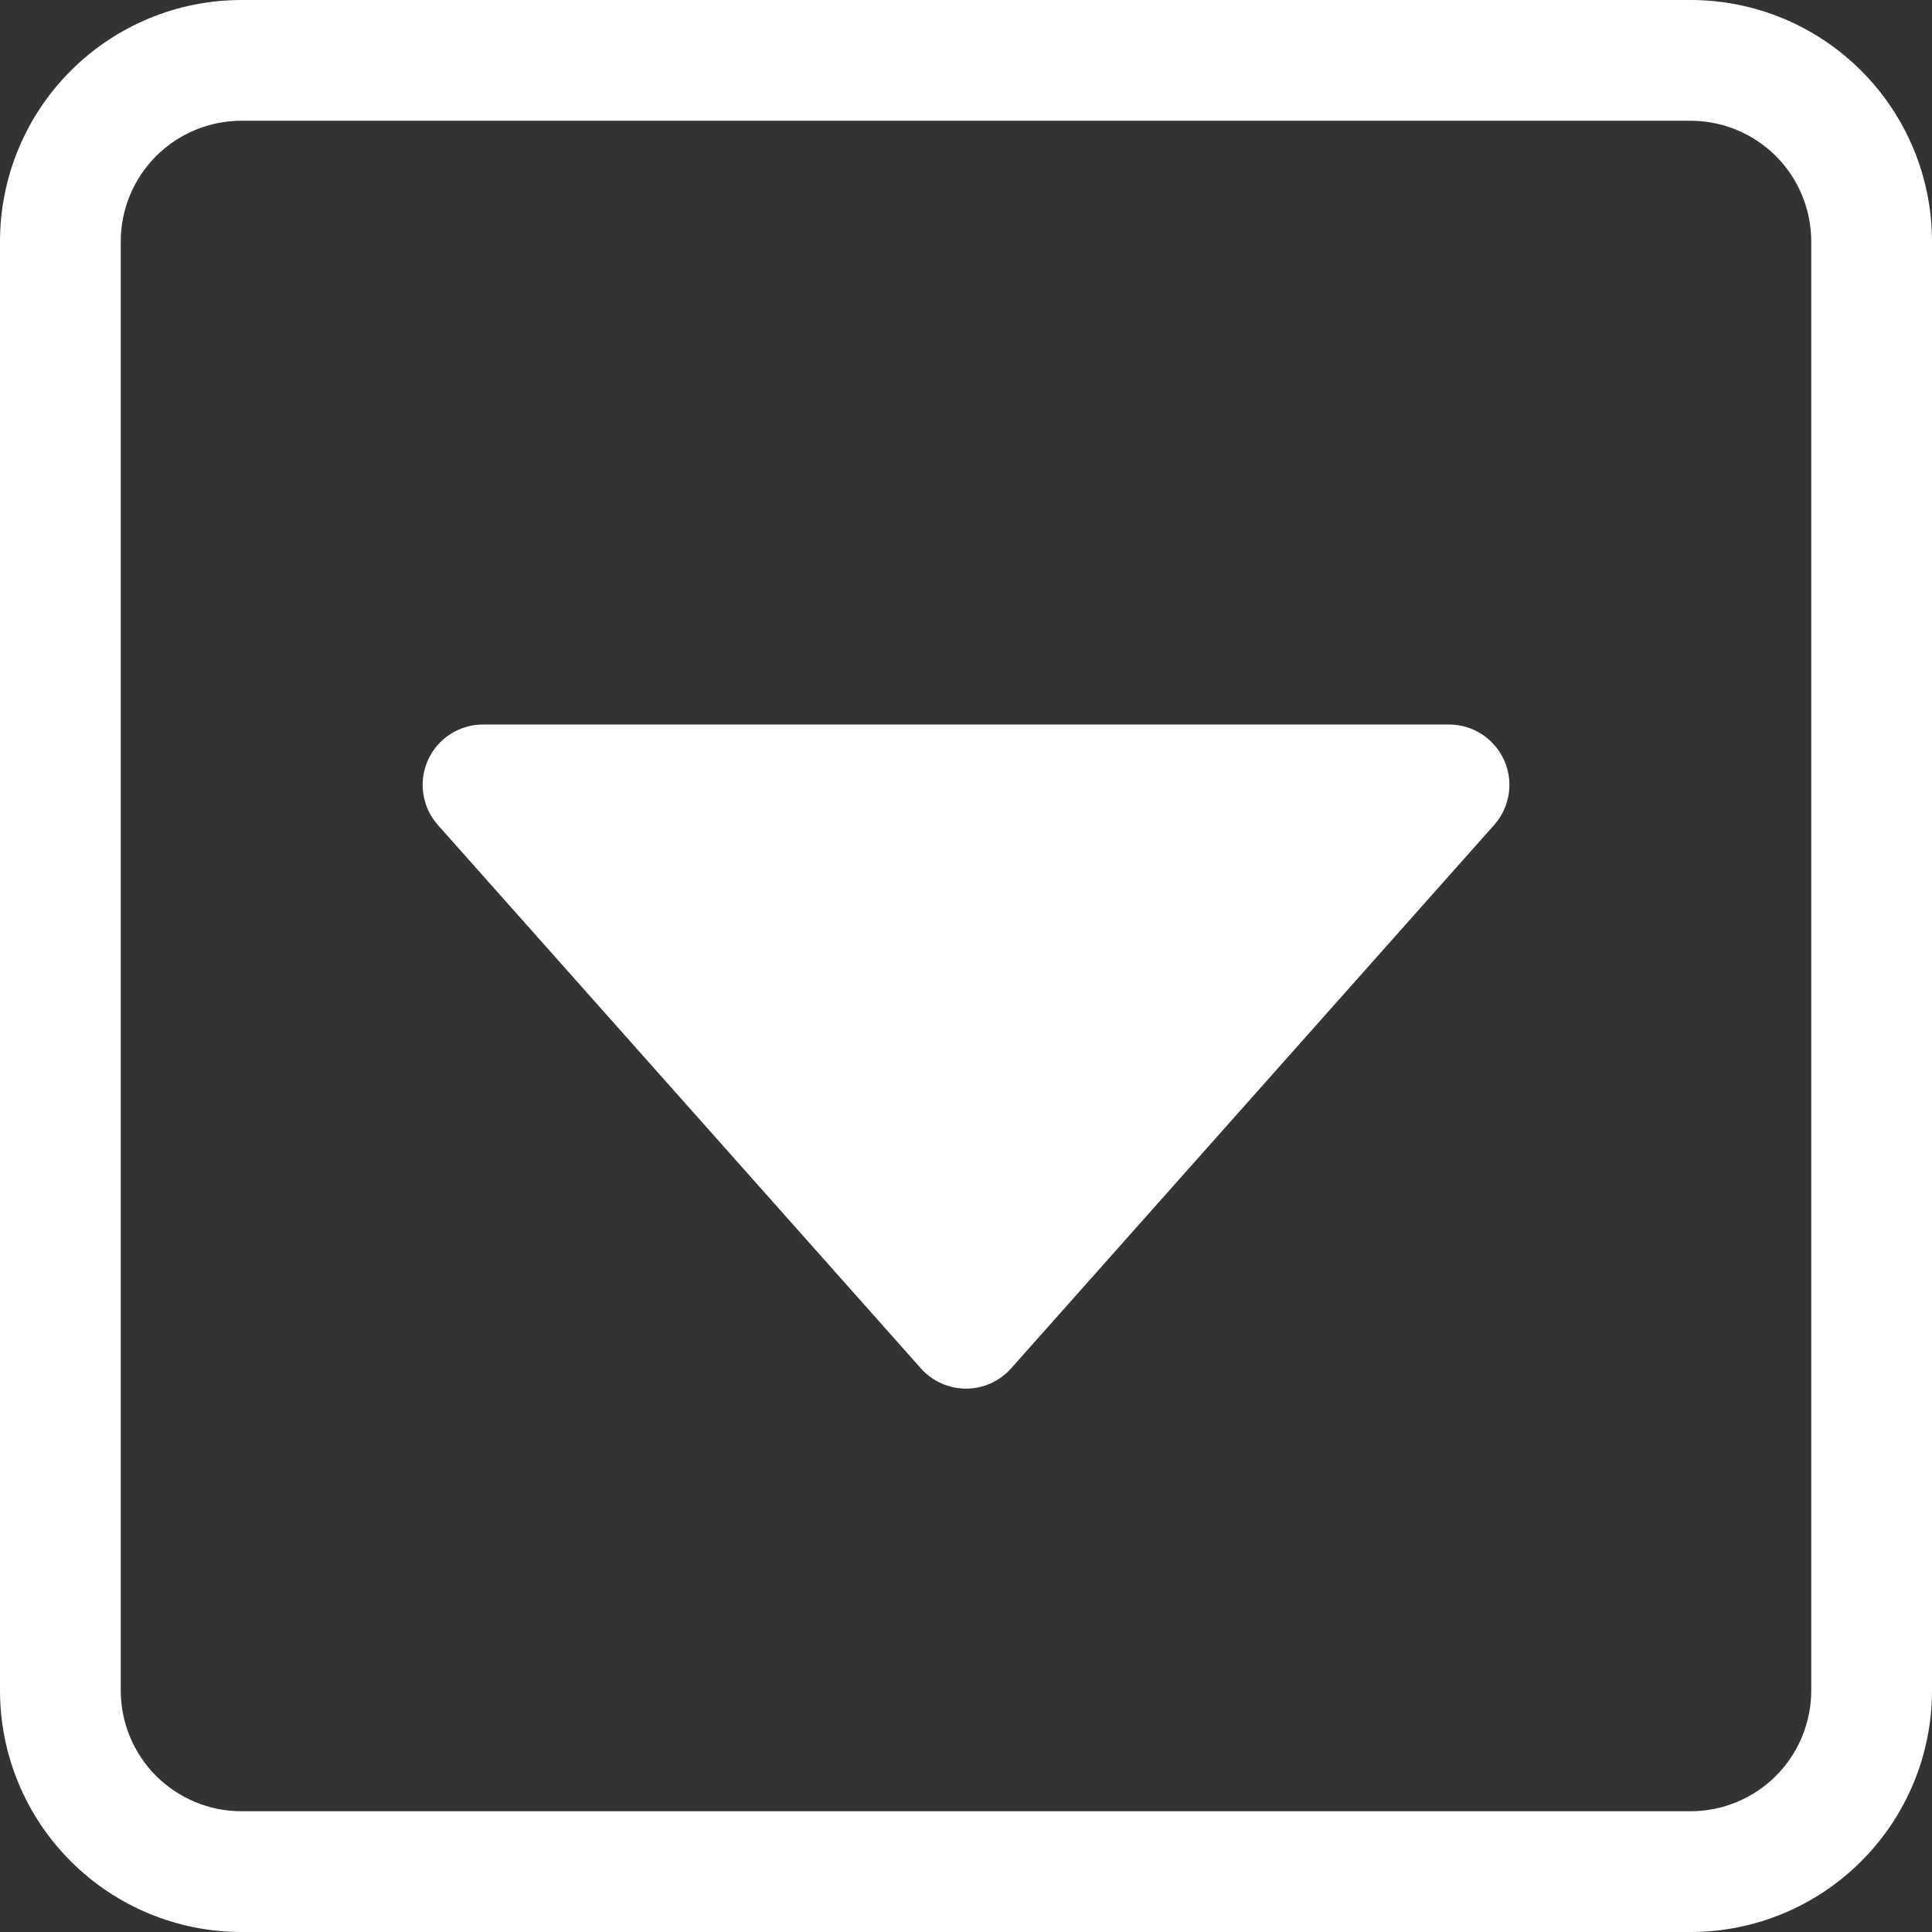
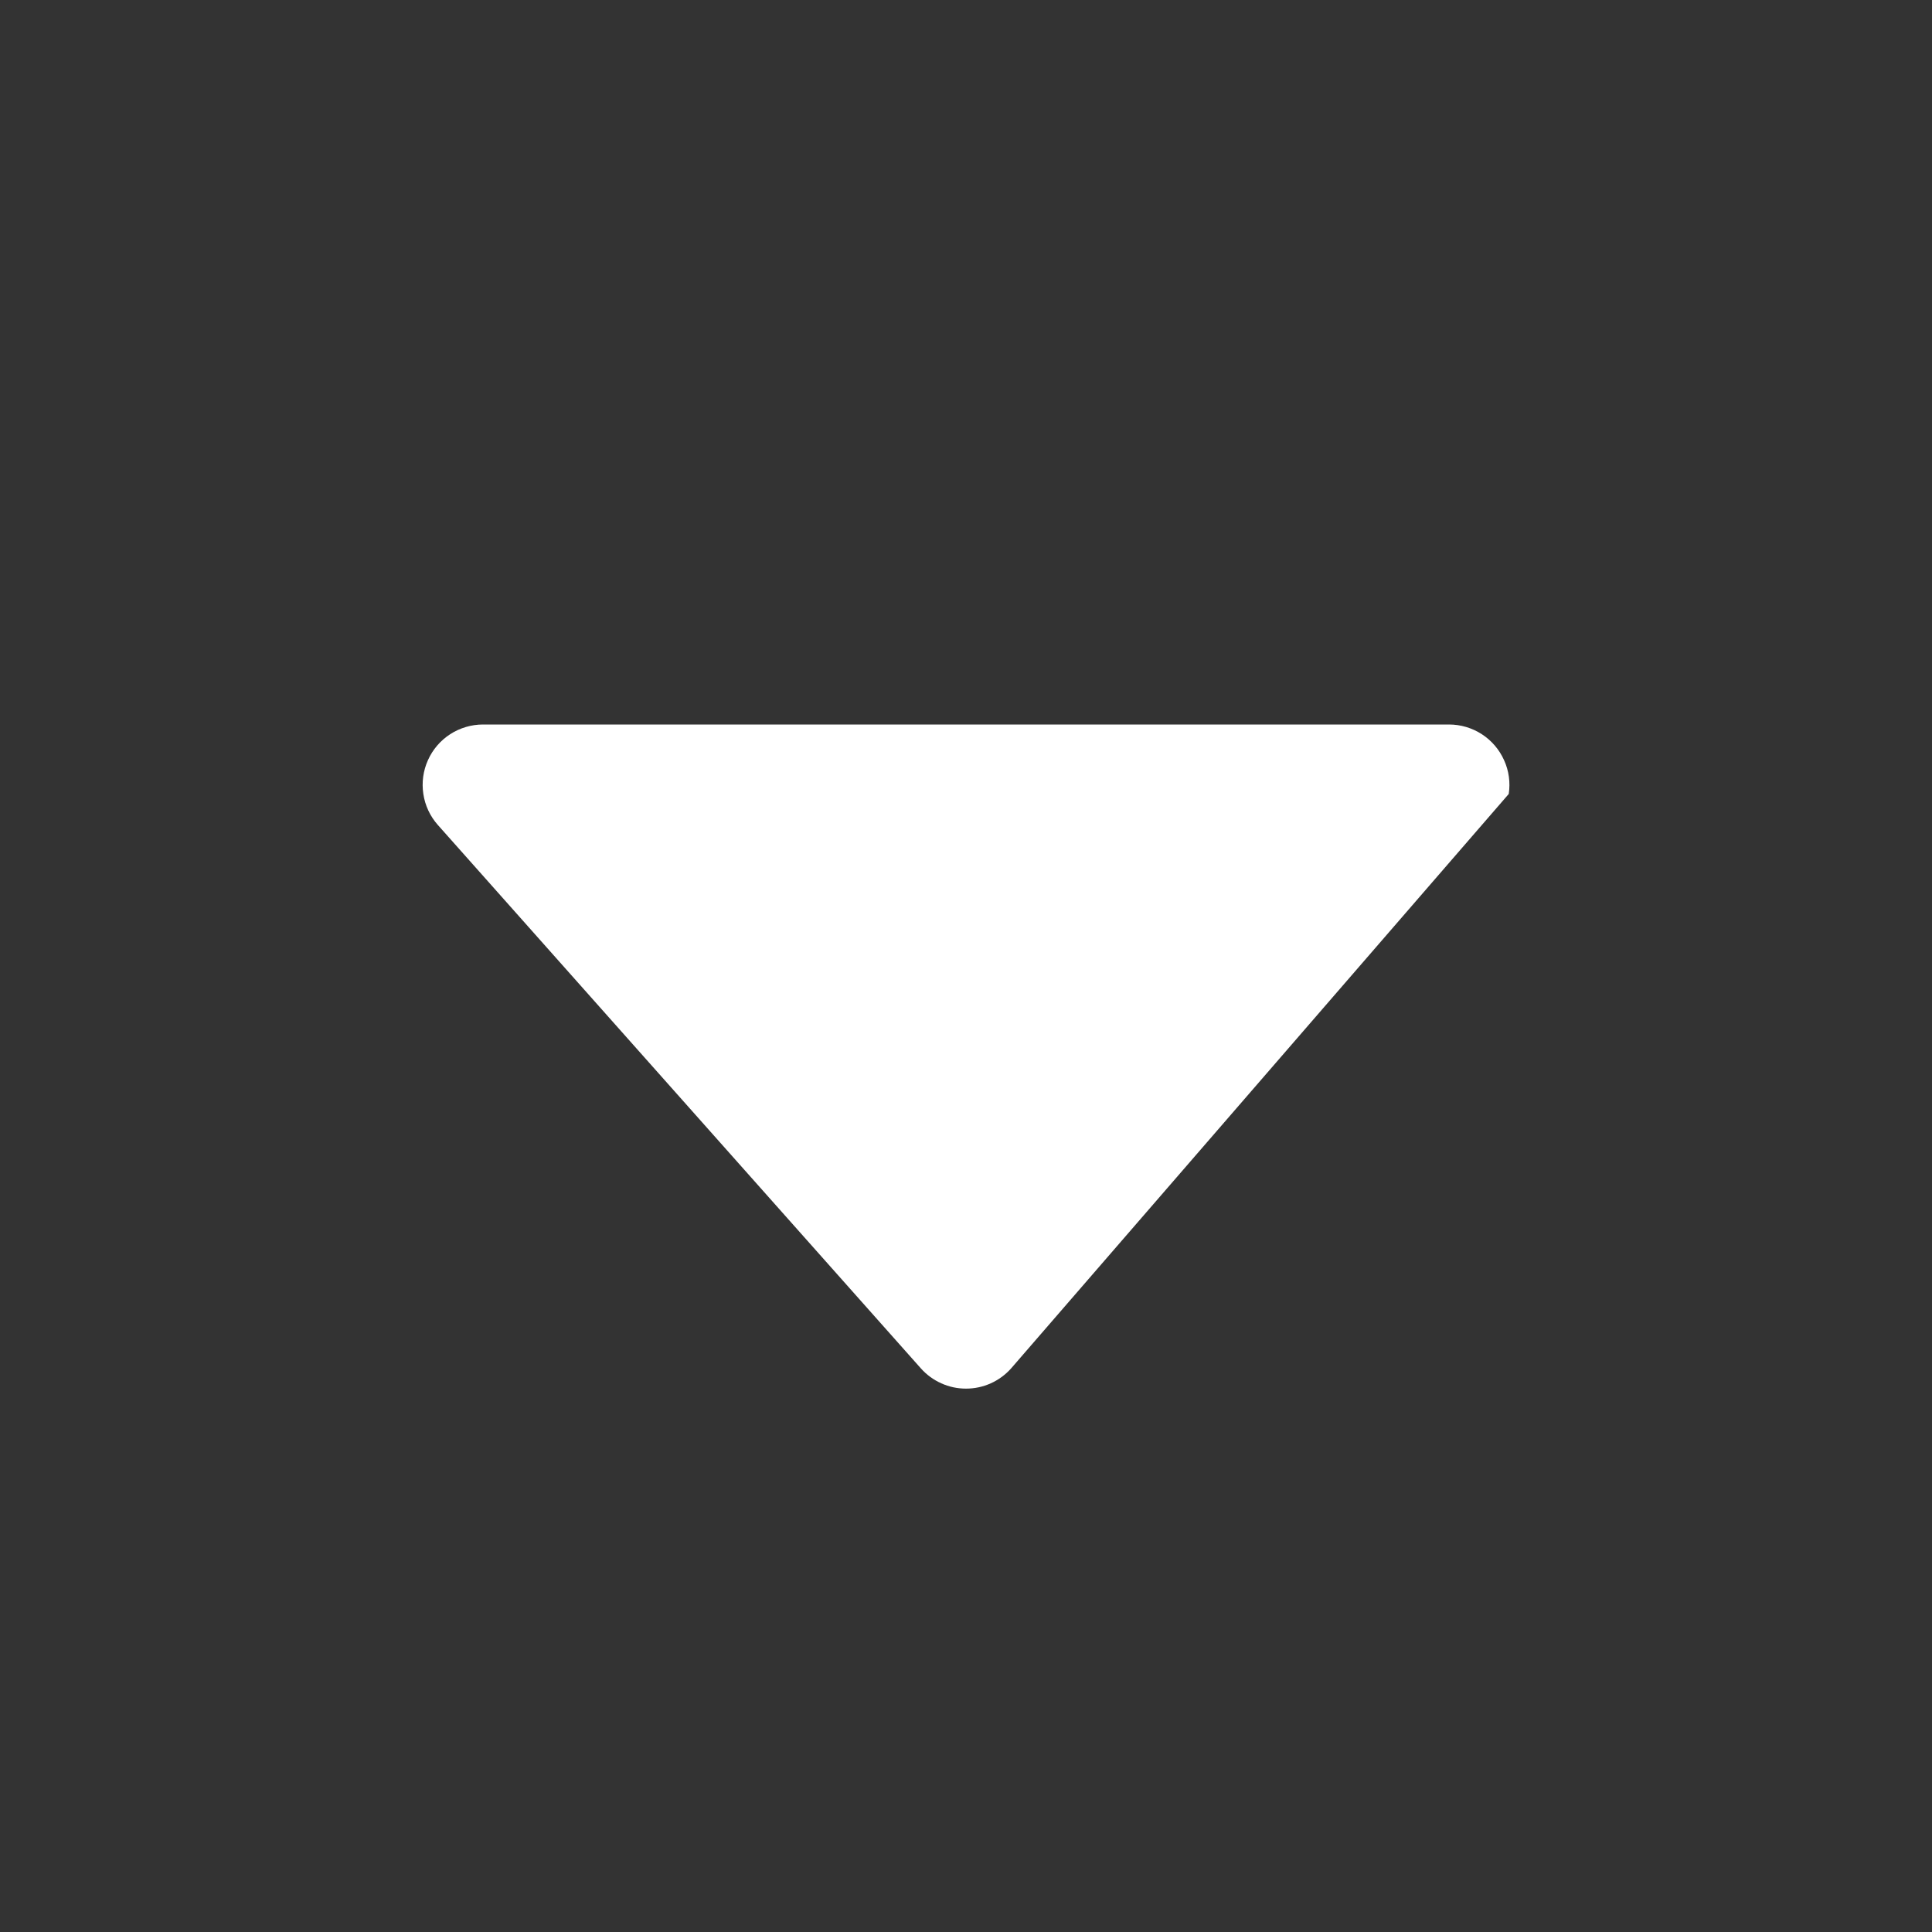
<svg xmlns="http://www.w3.org/2000/svg" width="24" height="24" viewBox="0 0 24 24" fill="none">
  <rect x="0" y="0" width="24" height="24" fill="#333333" stroke="none" />
  <g clip-path="url(#clip0_48_211)">
-     <path fill-rule="evenodd" clip-rule="evenodd" d="M5.316 9.443C5.375 9.311 5.471 9.199 5.593 9.12C5.714 9.042 5.856 9 6 9H18C18.145 9 18.286 9.042 18.407 9.12C18.529 9.199 18.625 9.311 18.684 9.443C18.744 9.574 18.764 9.721 18.742 9.863C18.72 10.006 18.657 10.14 18.561 10.248L12.561 16.998C12.491 17.077 12.404 17.141 12.308 17.184C12.211 17.228 12.106 17.25 12 17.25C11.894 17.25 11.789 17.228 11.693 17.184C11.596 17.141 11.509 17.077 11.439 16.998L5.439 10.248C5.343 10.14 5.28 10.006 5.259 9.863C5.237 9.72 5.257 9.574 5.316 9.443Z" fill="white" />
-     <path fill-rule="evenodd" clip-rule="evenodd" d="M21 1.5H3C2.602 1.5 2.221 1.658 1.939 1.939C1.658 2.221 1.5 2.602 1.5 3V21C1.5 21.398 1.658 21.779 1.939 22.061C2.221 22.342 2.602 22.5 3 22.5H21C21.398 22.5 21.779 22.342 22.061 22.061C22.342 21.779 22.5 21.398 22.5 21V3C22.5 2.602 22.342 2.221 22.061 1.939C21.779 1.658 21.398 1.5 21 1.5ZM3 0C2.204 0 1.441 0.316 0.879 0.879C0.316 1.441 0 2.204 0 3L0 21C0 21.796 0.316 22.559 0.879 23.121C1.441 23.684 2.204 24 3 24H21C21.796 24 22.559 23.684 23.121 23.121C23.684 22.559 24 21.796 24 21V3C24 2.204 23.684 1.441 23.121 0.879C22.559 0.316 21.796 0 21 0L3 0Z" fill="white" />
+     <path fill-rule="evenodd" clip-rule="evenodd" d="M5.316 9.443C5.375 9.311 5.471 9.199 5.593 9.12C5.714 9.042 5.856 9 6 9H18C18.145 9 18.286 9.042 18.407 9.12C18.529 9.199 18.625 9.311 18.684 9.443C18.744 9.574 18.764 9.721 18.742 9.863L12.561 16.998C12.491 17.077 12.404 17.141 12.308 17.184C12.211 17.228 12.106 17.25 12 17.25C11.894 17.25 11.789 17.228 11.693 17.184C11.596 17.141 11.509 17.077 11.439 16.998L5.439 10.248C5.343 10.14 5.28 10.006 5.259 9.863C5.237 9.72 5.257 9.574 5.316 9.443Z" fill="white" />
  </g>
  <defs>
    <clipPath id="clip0_48_211">
      <rect width="24" height="24" fill="white" />
    </clipPath>
  </defs>
</svg>